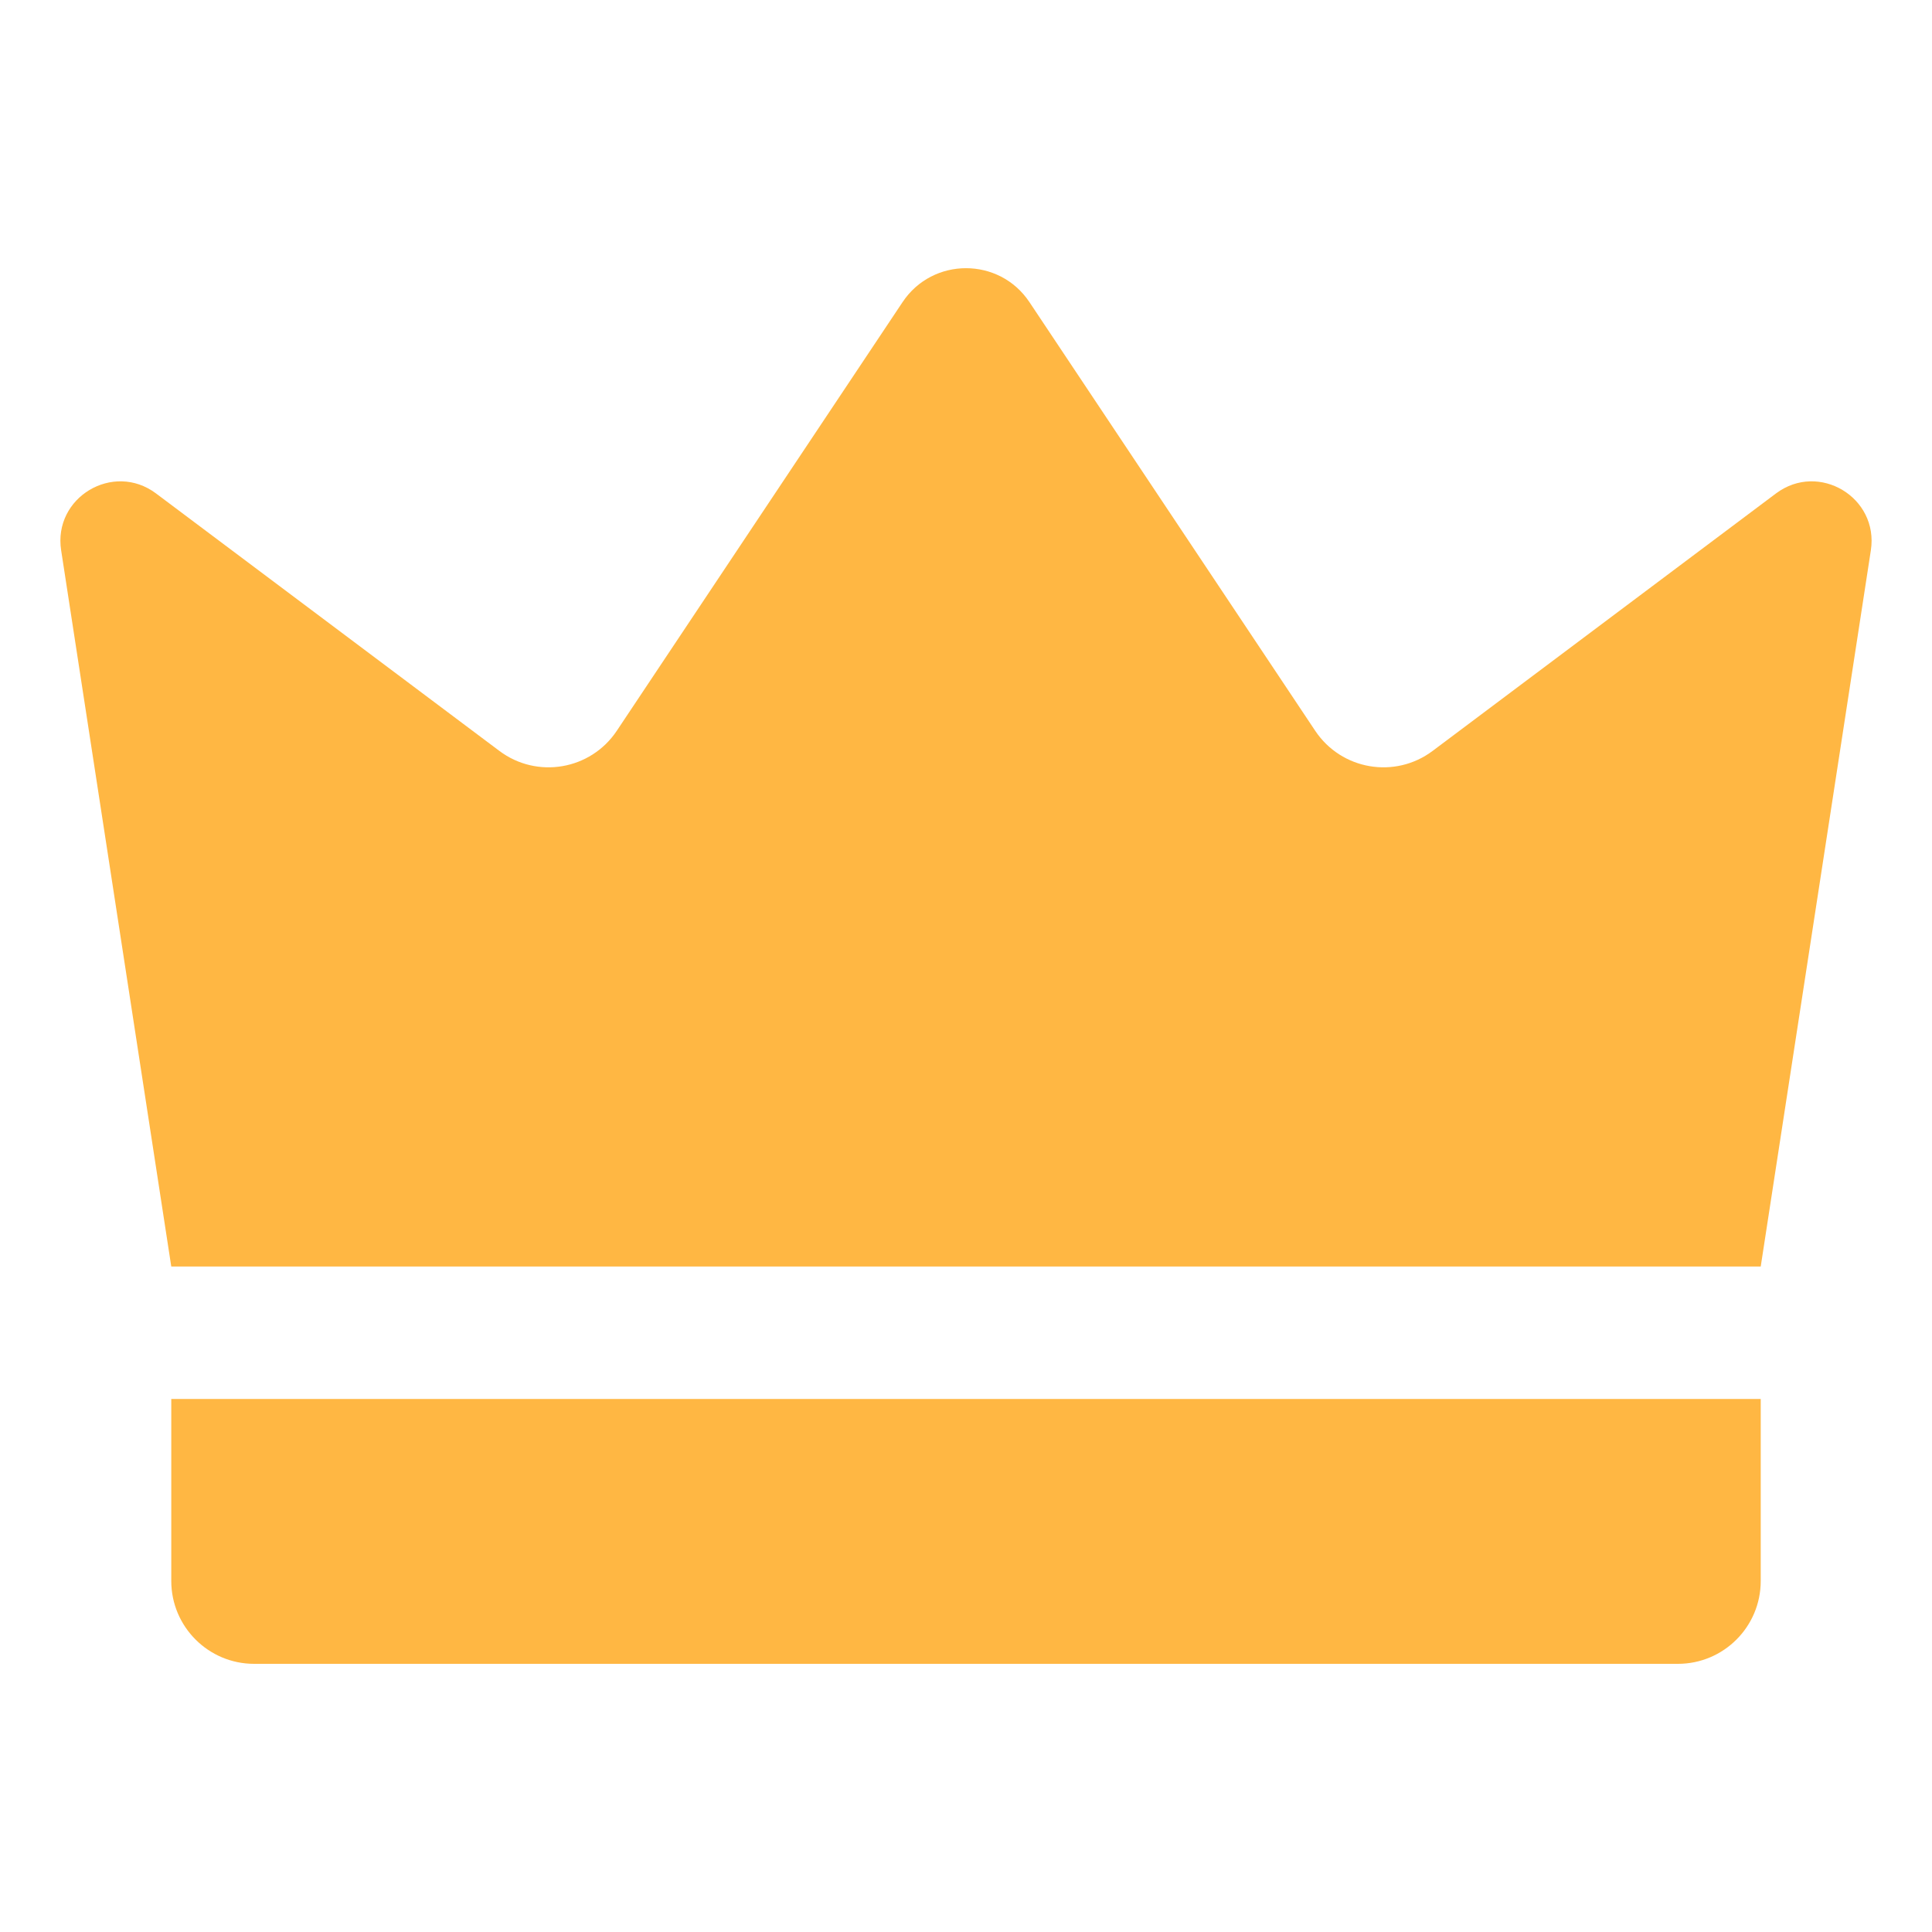
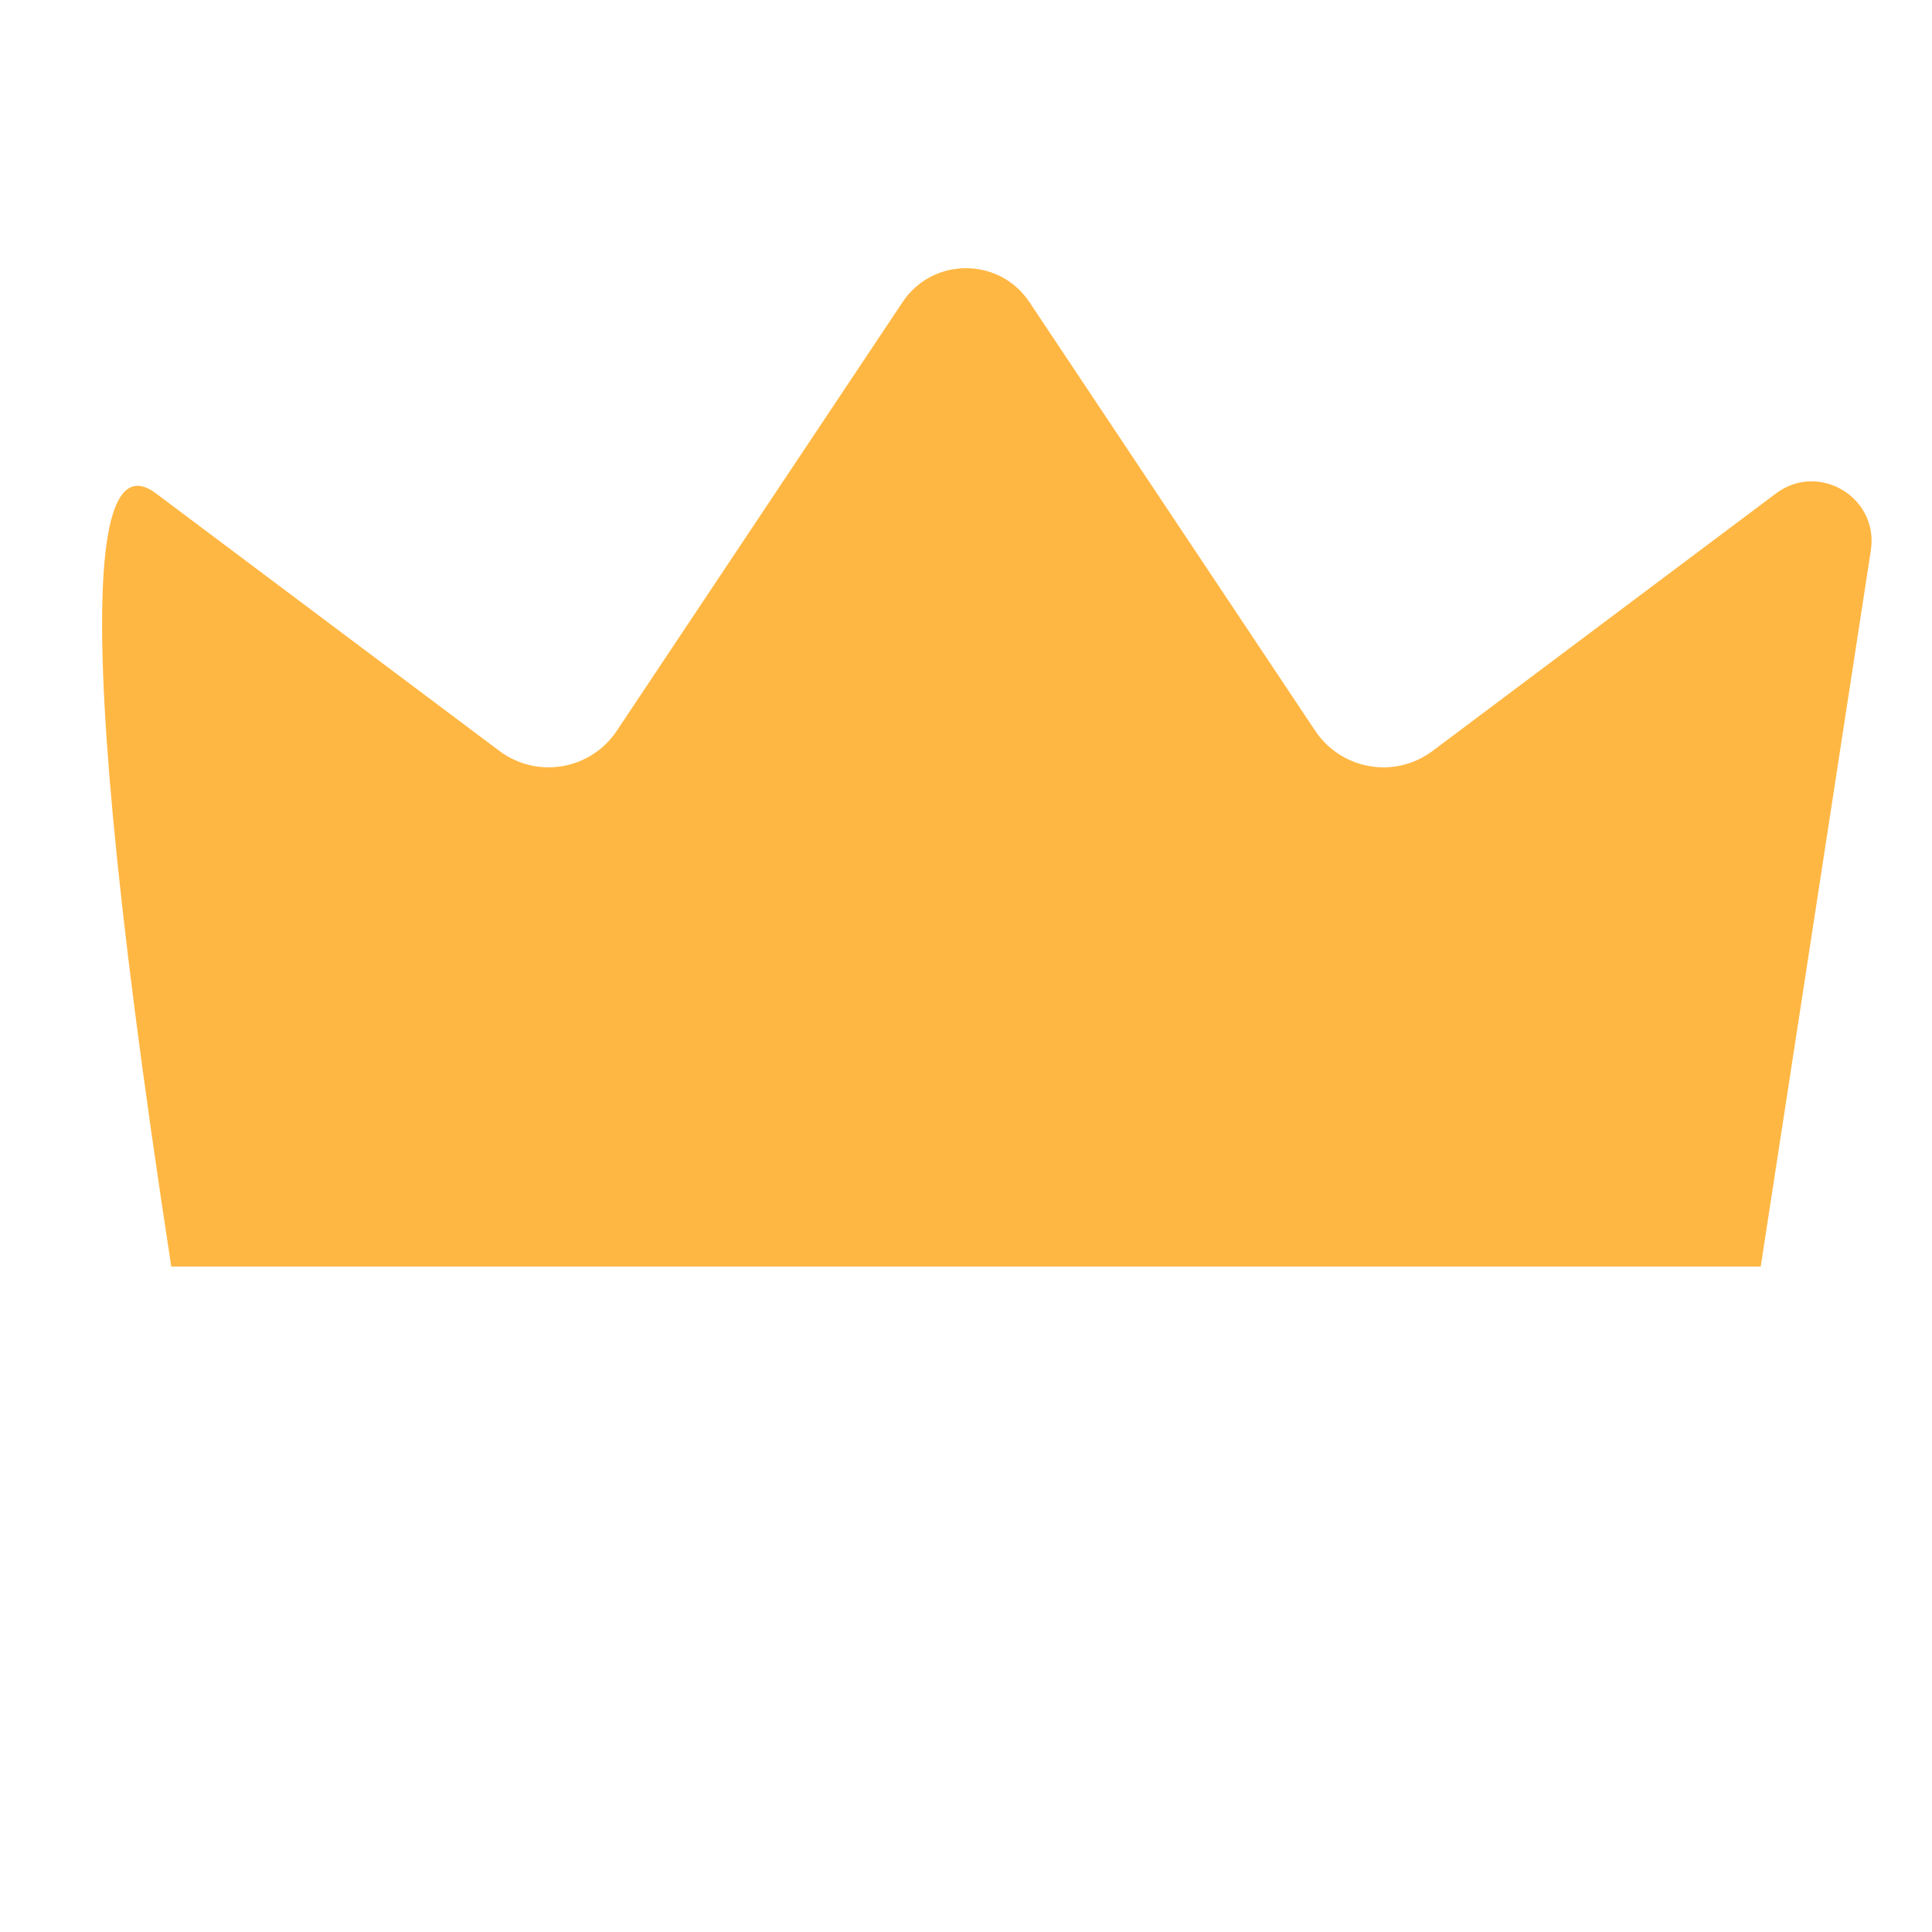
<svg xmlns="http://www.w3.org/2000/svg" width="20" height="20" viewBox="0 0 20 20" fill="none">
-   <path d="M1.773 13.111C1.393 10.64 1.013 8.168 0.633 5.697C0.548 5.149 1.172 4.776 1.615 5.108C2.8 5.997 3.984 6.885 5.169 7.773C5.559 8.066 6.114 7.971 6.385 7.565L9.343 3.128C9.655 2.659 10.345 2.659 10.657 3.128L13.615 7.565C13.886 7.971 14.441 8.066 14.831 7.773C16.016 6.885 17.2 5.997 18.385 5.108C18.828 4.776 19.451 5.149 19.367 5.697C18.987 8.168 18.607 10.64 18.227 13.111H1.773Z" fill="#FFB743" />
-   <path d="M17.369 17.224H2.631C2.158 17.224 1.773 16.84 1.773 16.366V14.482H18.227V16.366C18.227 16.84 17.843 17.224 17.369 17.224Z" fill="#FFB743" />
+   <path d="M1.773 13.111C0.548 5.149 1.172 4.776 1.615 5.108C2.8 5.997 3.984 6.885 5.169 7.773C5.559 8.066 6.114 7.971 6.385 7.565L9.343 3.128C9.655 2.659 10.345 2.659 10.657 3.128L13.615 7.565C13.886 7.971 14.441 8.066 14.831 7.773C16.016 6.885 17.2 5.997 18.385 5.108C18.828 4.776 19.451 5.149 19.367 5.697C18.987 8.168 18.607 10.64 18.227 13.111H1.773Z" fill="#FFB743" />
</svg>